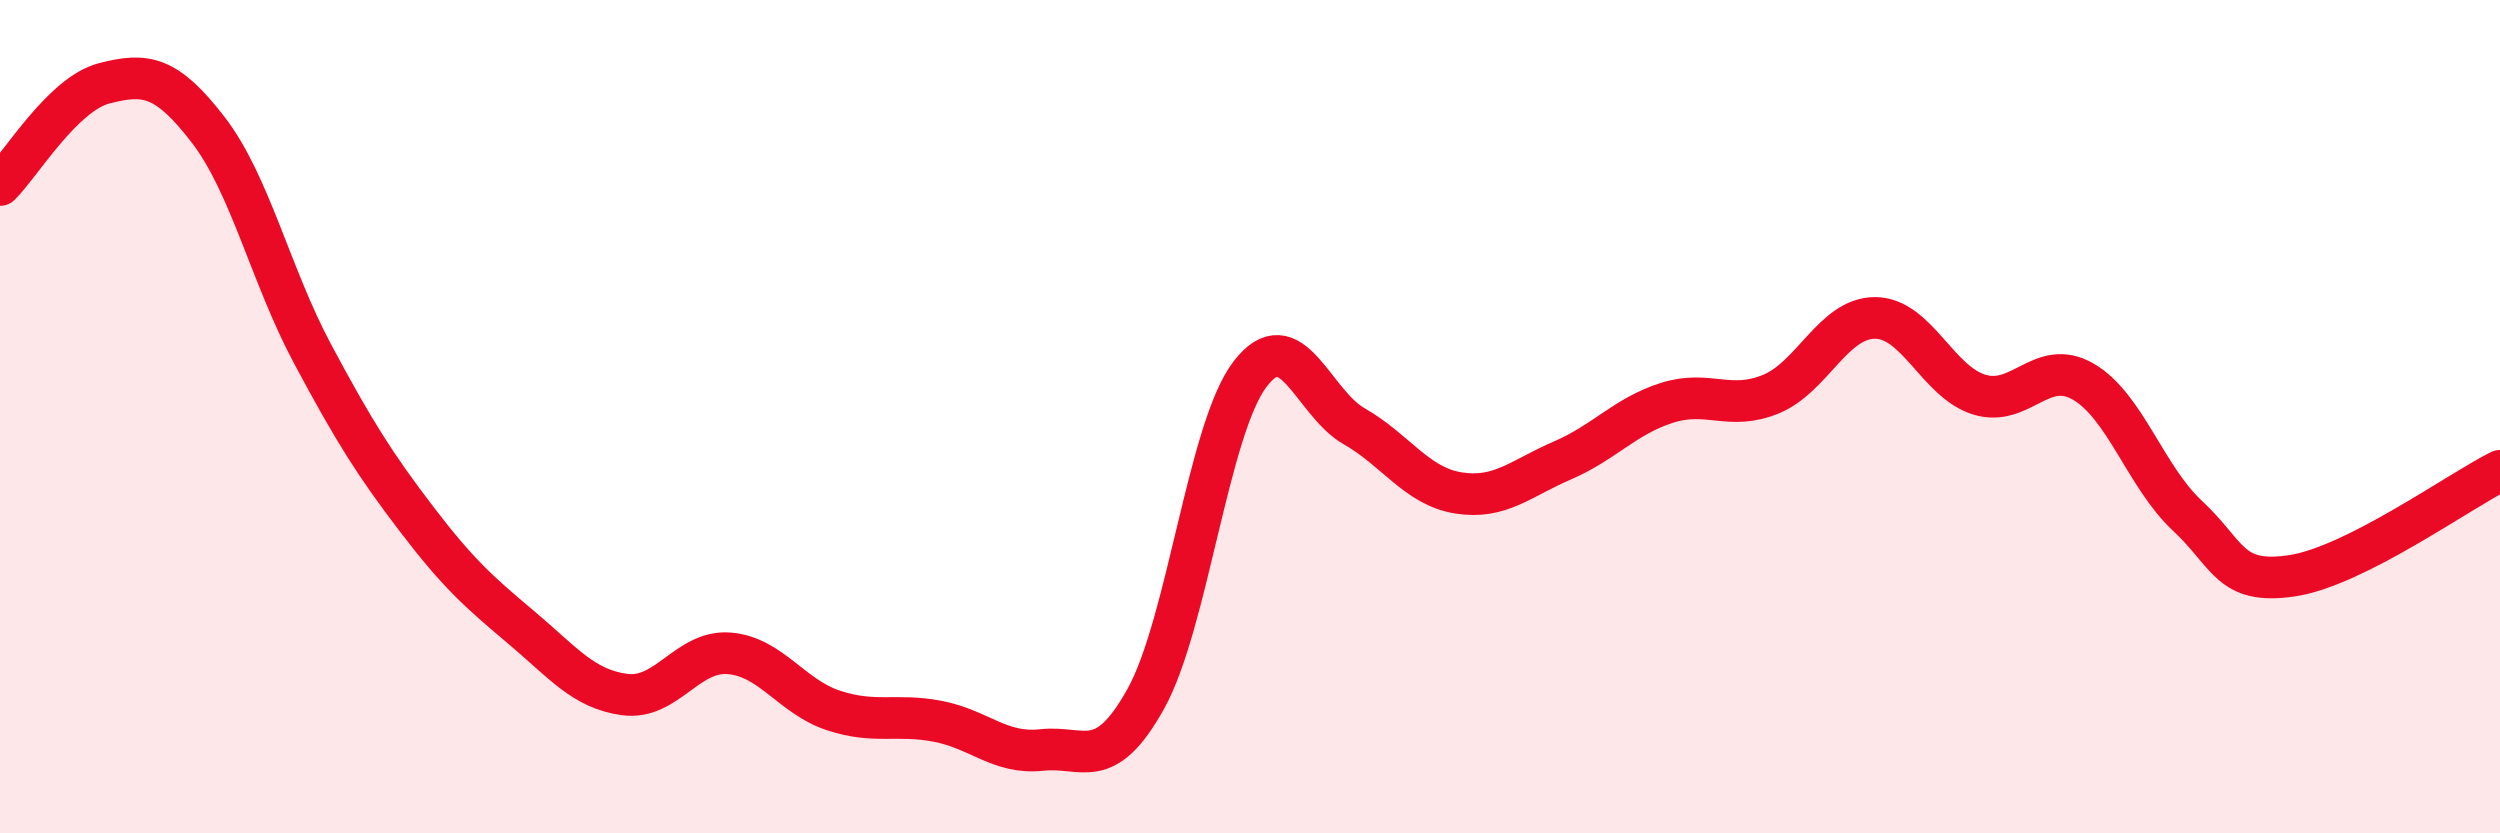
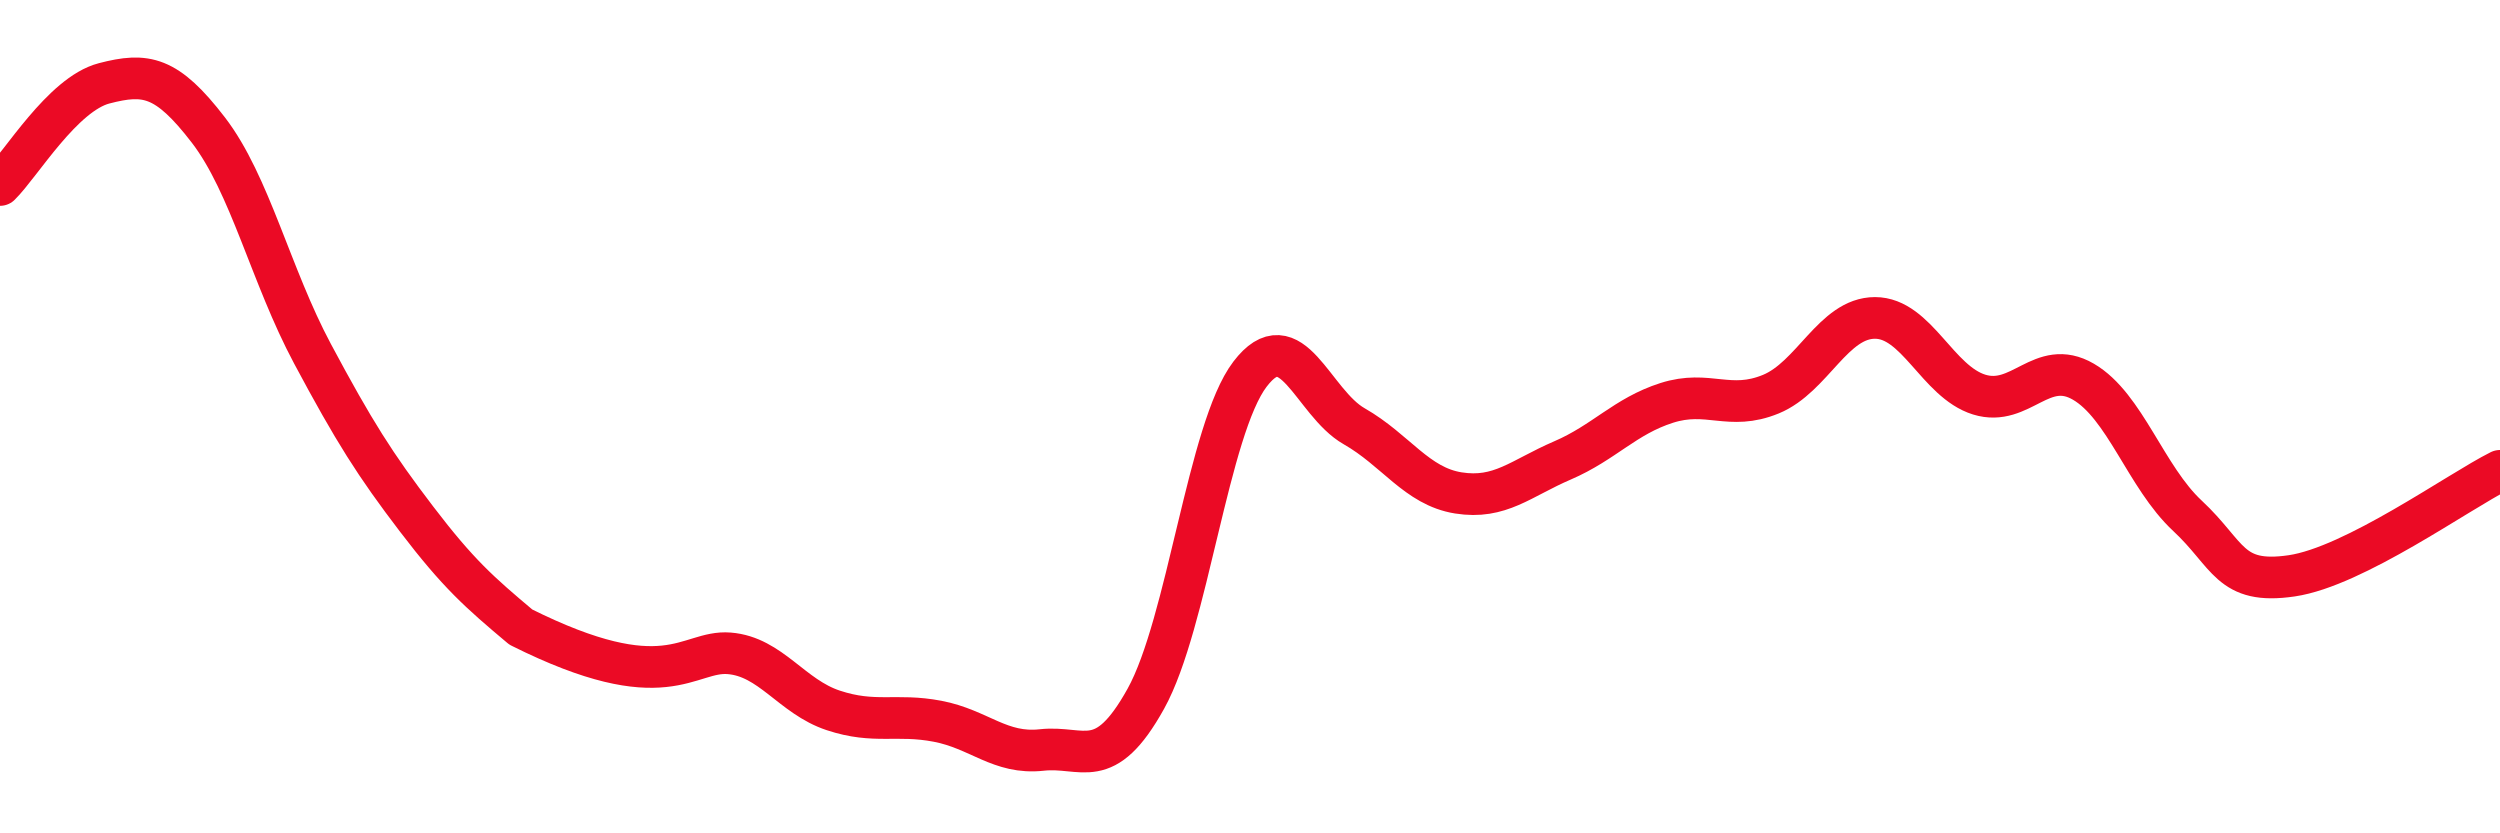
<svg xmlns="http://www.w3.org/2000/svg" width="60" height="20" viewBox="0 0 60 20">
-   <path d="M 0,4.44 C 0.5,3.95 1.5,2.26 2.5,2 C 3.5,1.74 4,1.82 5,3.12 C 6,4.42 6.5,6.62 7.5,8.49 C 8.5,10.36 9,11.15 10,12.46 C 11,13.77 11.5,14.21 12.5,15.05 C 13.5,15.89 14,16.54 15,16.67 C 16,16.8 16.5,15.6 17.5,15.68 C 18.5,15.76 19,16.72 20,17.05 C 21,17.38 21.5,17.12 22.5,17.31 C 23.5,17.5 24,18.11 25,18 C 26,17.89 26.5,18.57 27.5,16.77 C 28.5,14.97 29,10.29 30,8.98 C 31,7.67 31.5,9.66 32.5,10.23 C 33.5,10.8 34,11.67 35,11.83 C 36,11.99 36.5,11.48 37.5,11.05 C 38.5,10.62 39,9.99 40,9.67 C 41,9.35 41.5,9.87 42.5,9.46 C 43.5,9.05 44,7.63 45,7.63 C 46,7.63 46.5,9.16 47.5,9.47 C 48.5,9.78 49,8.58 50,9.16 C 51,9.74 51.5,11.45 52.5,12.38 C 53.5,13.31 53.5,14.04 55,13.82 C 56.5,13.6 59,11.8 60,11.3L60 20L0 20Z" fill="#EB0A25" opacity="0.1" stroke-linecap="round" stroke-linejoin="round" />
-   <path d="M 0,4.44 C 0.5,3.95 1.5,2.26 2.5,2 C 3.5,1.74 4,1.82 5,3.12 C 6,4.42 6.5,6.62 7.5,8.49 C 8.5,10.36 9,11.15 10,12.46 C 11,13.77 11.5,14.21 12.5,15.05 C 13.5,15.89 14,16.54 15,16.67 C 16,16.8 16.5,15.6 17.5,15.68 C 18.5,15.76 19,16.72 20,17.05 C 21,17.38 21.5,17.12 22.5,17.31 C 23.5,17.5 24,18.11 25,18 C 26,17.89 26.5,18.57 27.5,16.77 C 28.5,14.97 29,10.29 30,8.98 C 31,7.67 31.5,9.66 32.5,10.23 C 33.5,10.8 34,11.67 35,11.83 C 36,11.99 36.5,11.48 37.5,11.05 C 38.5,10.62 39,9.99 40,9.67 C 41,9.35 41.5,9.87 42.5,9.46 C 43.5,9.05 44,7.63 45,7.63 C 46,7.63 46.5,9.16 47.5,9.47 C 48.5,9.78 49,8.58 50,9.16 C 51,9.74 51.5,11.45 52.5,12.38 C 53.5,13.31 53.5,14.04 55,13.82 C 56.5,13.6 59,11.8 60,11.3" stroke="#EB0A25" stroke-width="1" fill="none" stroke-linecap="round" stroke-linejoin="round" />
+   <path d="M 0,4.44 C 0.5,3.95 1.5,2.26 2.5,2 C 3.5,1.74 4,1.82 5,3.12 C 6,4.42 6.5,6.62 7.5,8.49 C 8.5,10.36 9,11.15 10,12.46 C 11,13.77 11.5,14.21 12.5,15.05 C 16,16.8 16.5,15.6 17.5,15.68 C 18.5,15.76 19,16.72 20,17.05 C 21,17.38 21.5,17.12 22.5,17.31 C 23.5,17.5 24,18.11 25,18 C 26,17.89 26.5,18.57 27.5,16.77 C 28.5,14.97 29,10.29 30,8.98 C 31,7.67 31.5,9.66 32.5,10.23 C 33.5,10.8 34,11.67 35,11.83 C 36,11.99 36.5,11.48 37.5,11.05 C 38.5,10.62 39,9.99 40,9.67 C 41,9.35 41.5,9.87 42.5,9.46 C 43.5,9.05 44,7.63 45,7.63 C 46,7.63 46.5,9.16 47.5,9.47 C 48.5,9.78 49,8.58 50,9.16 C 51,9.74 51.5,11.45 52.5,12.38 C 53.5,13.31 53.5,14.04 55,13.82 C 56.5,13.6 59,11.8 60,11.3" stroke="#EB0A25" stroke-width="1" fill="none" stroke-linecap="round" stroke-linejoin="round" />
</svg>